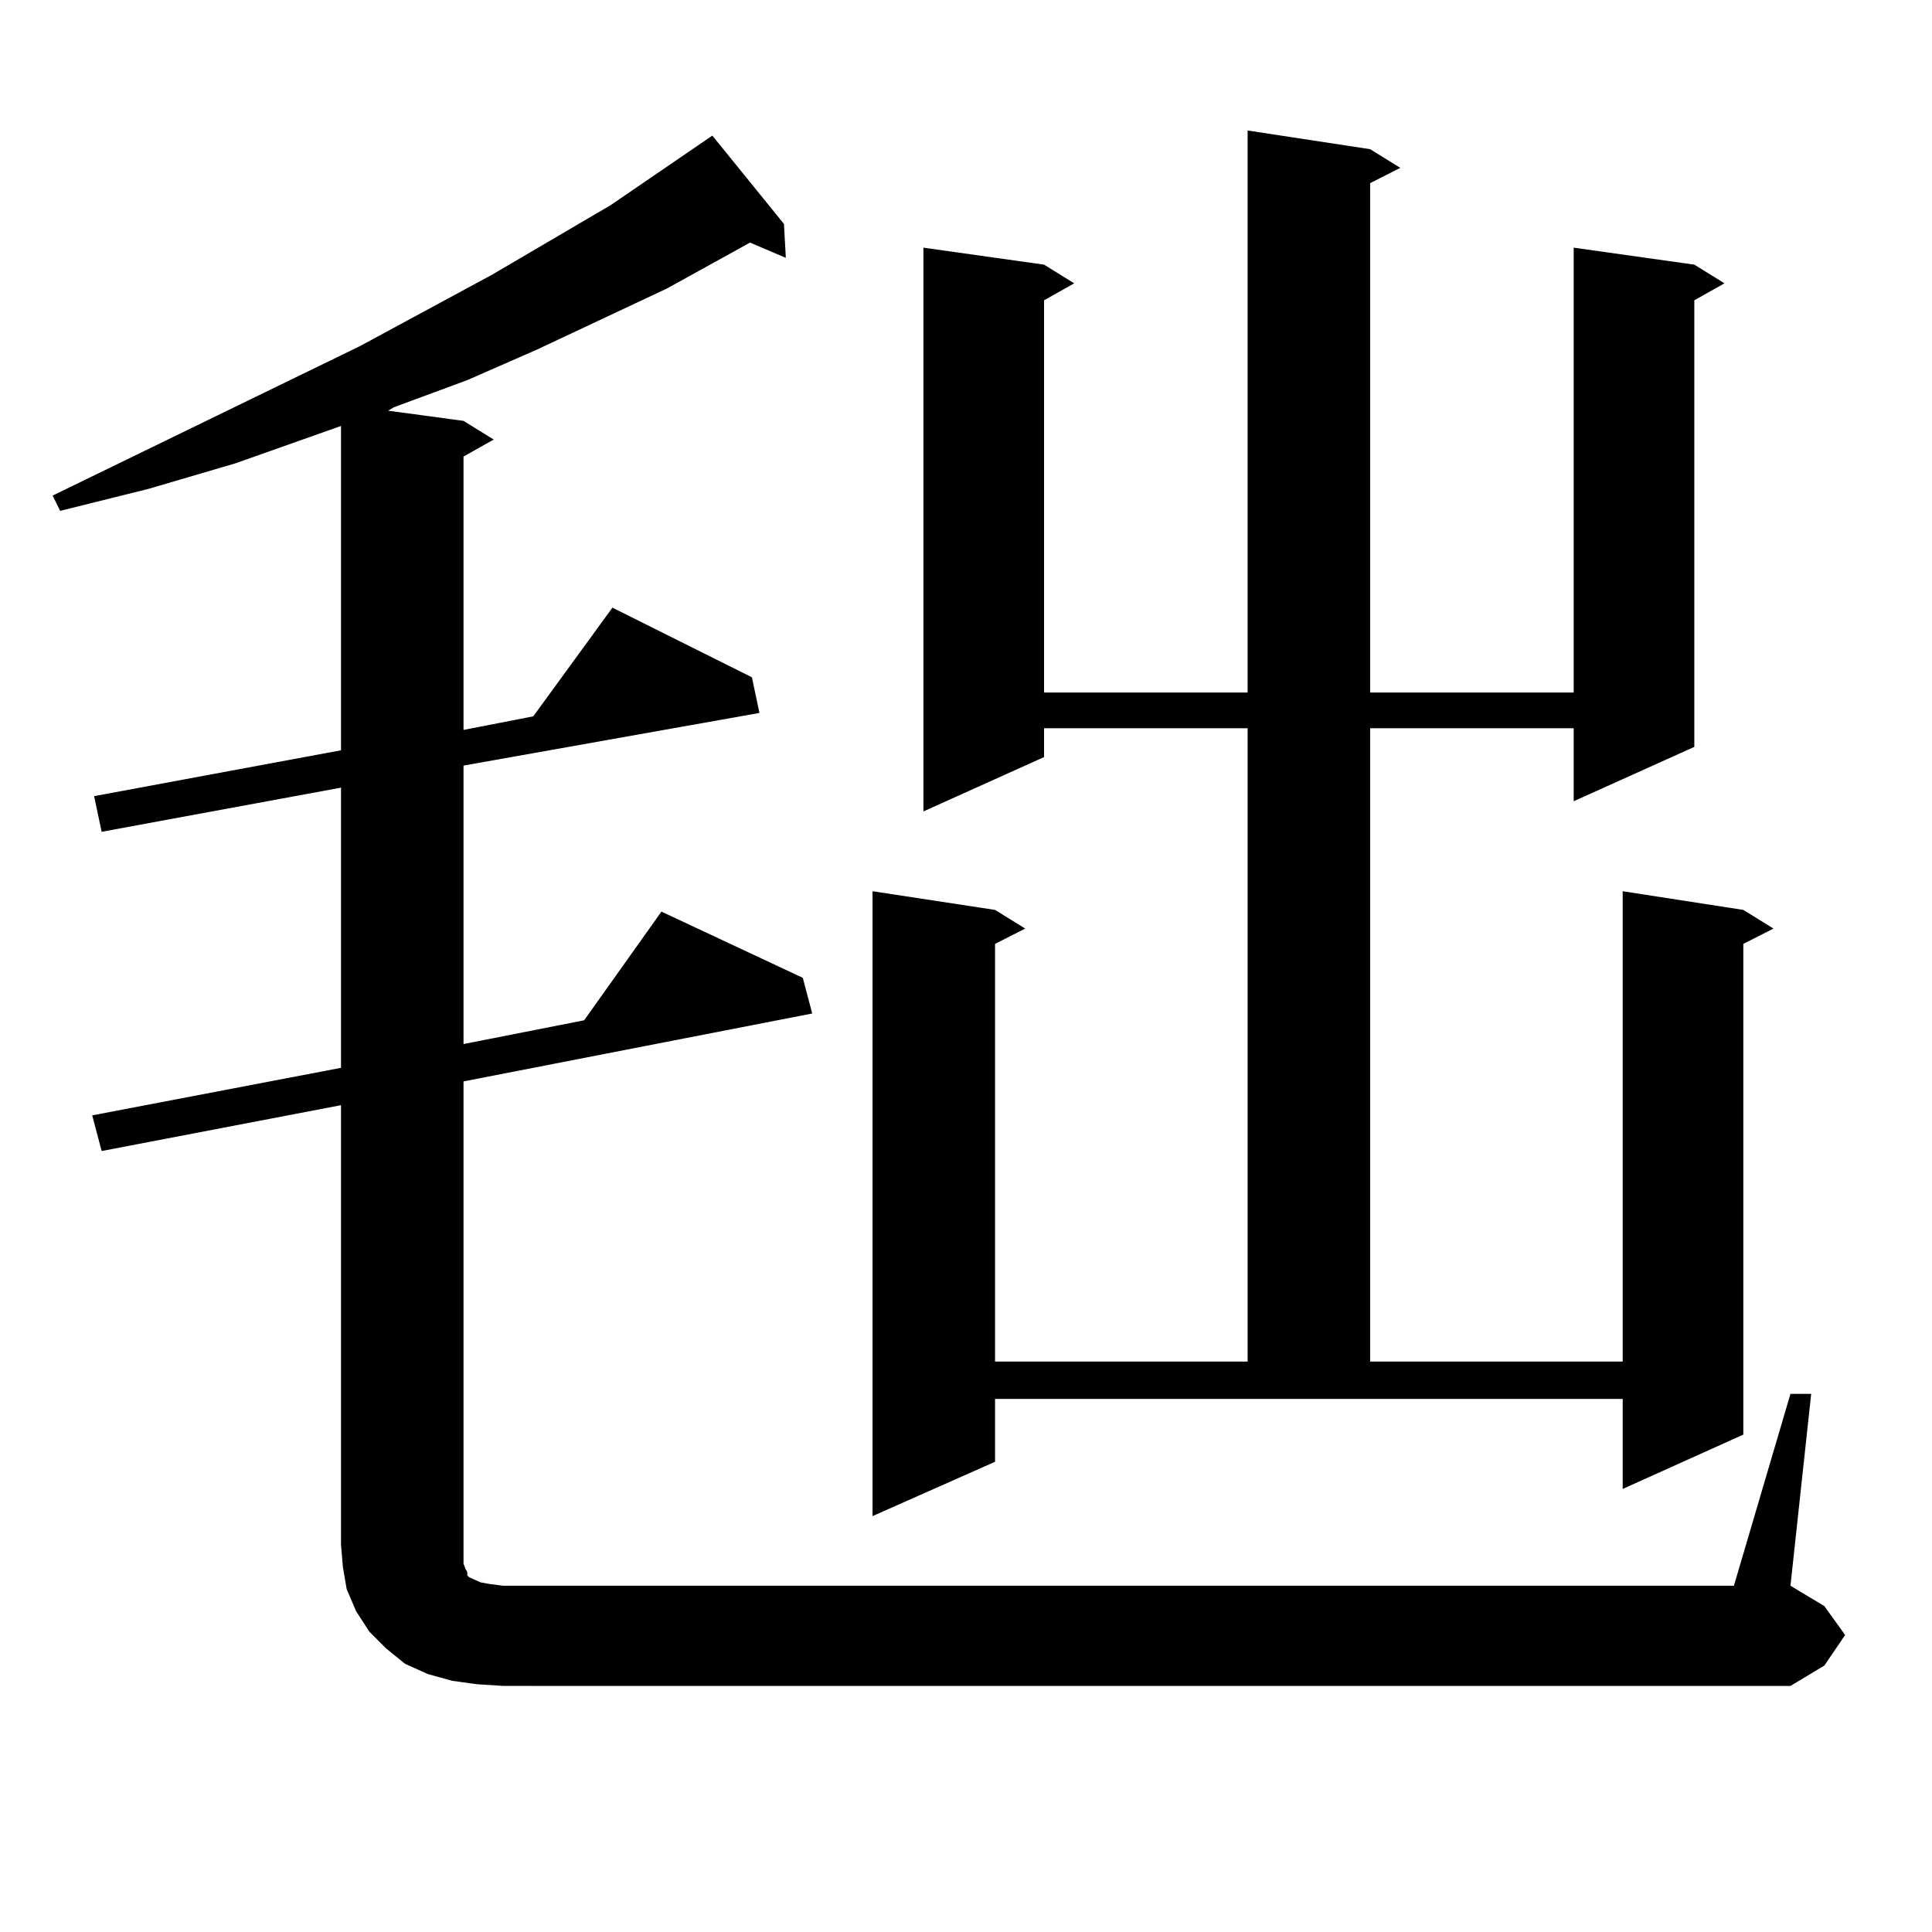
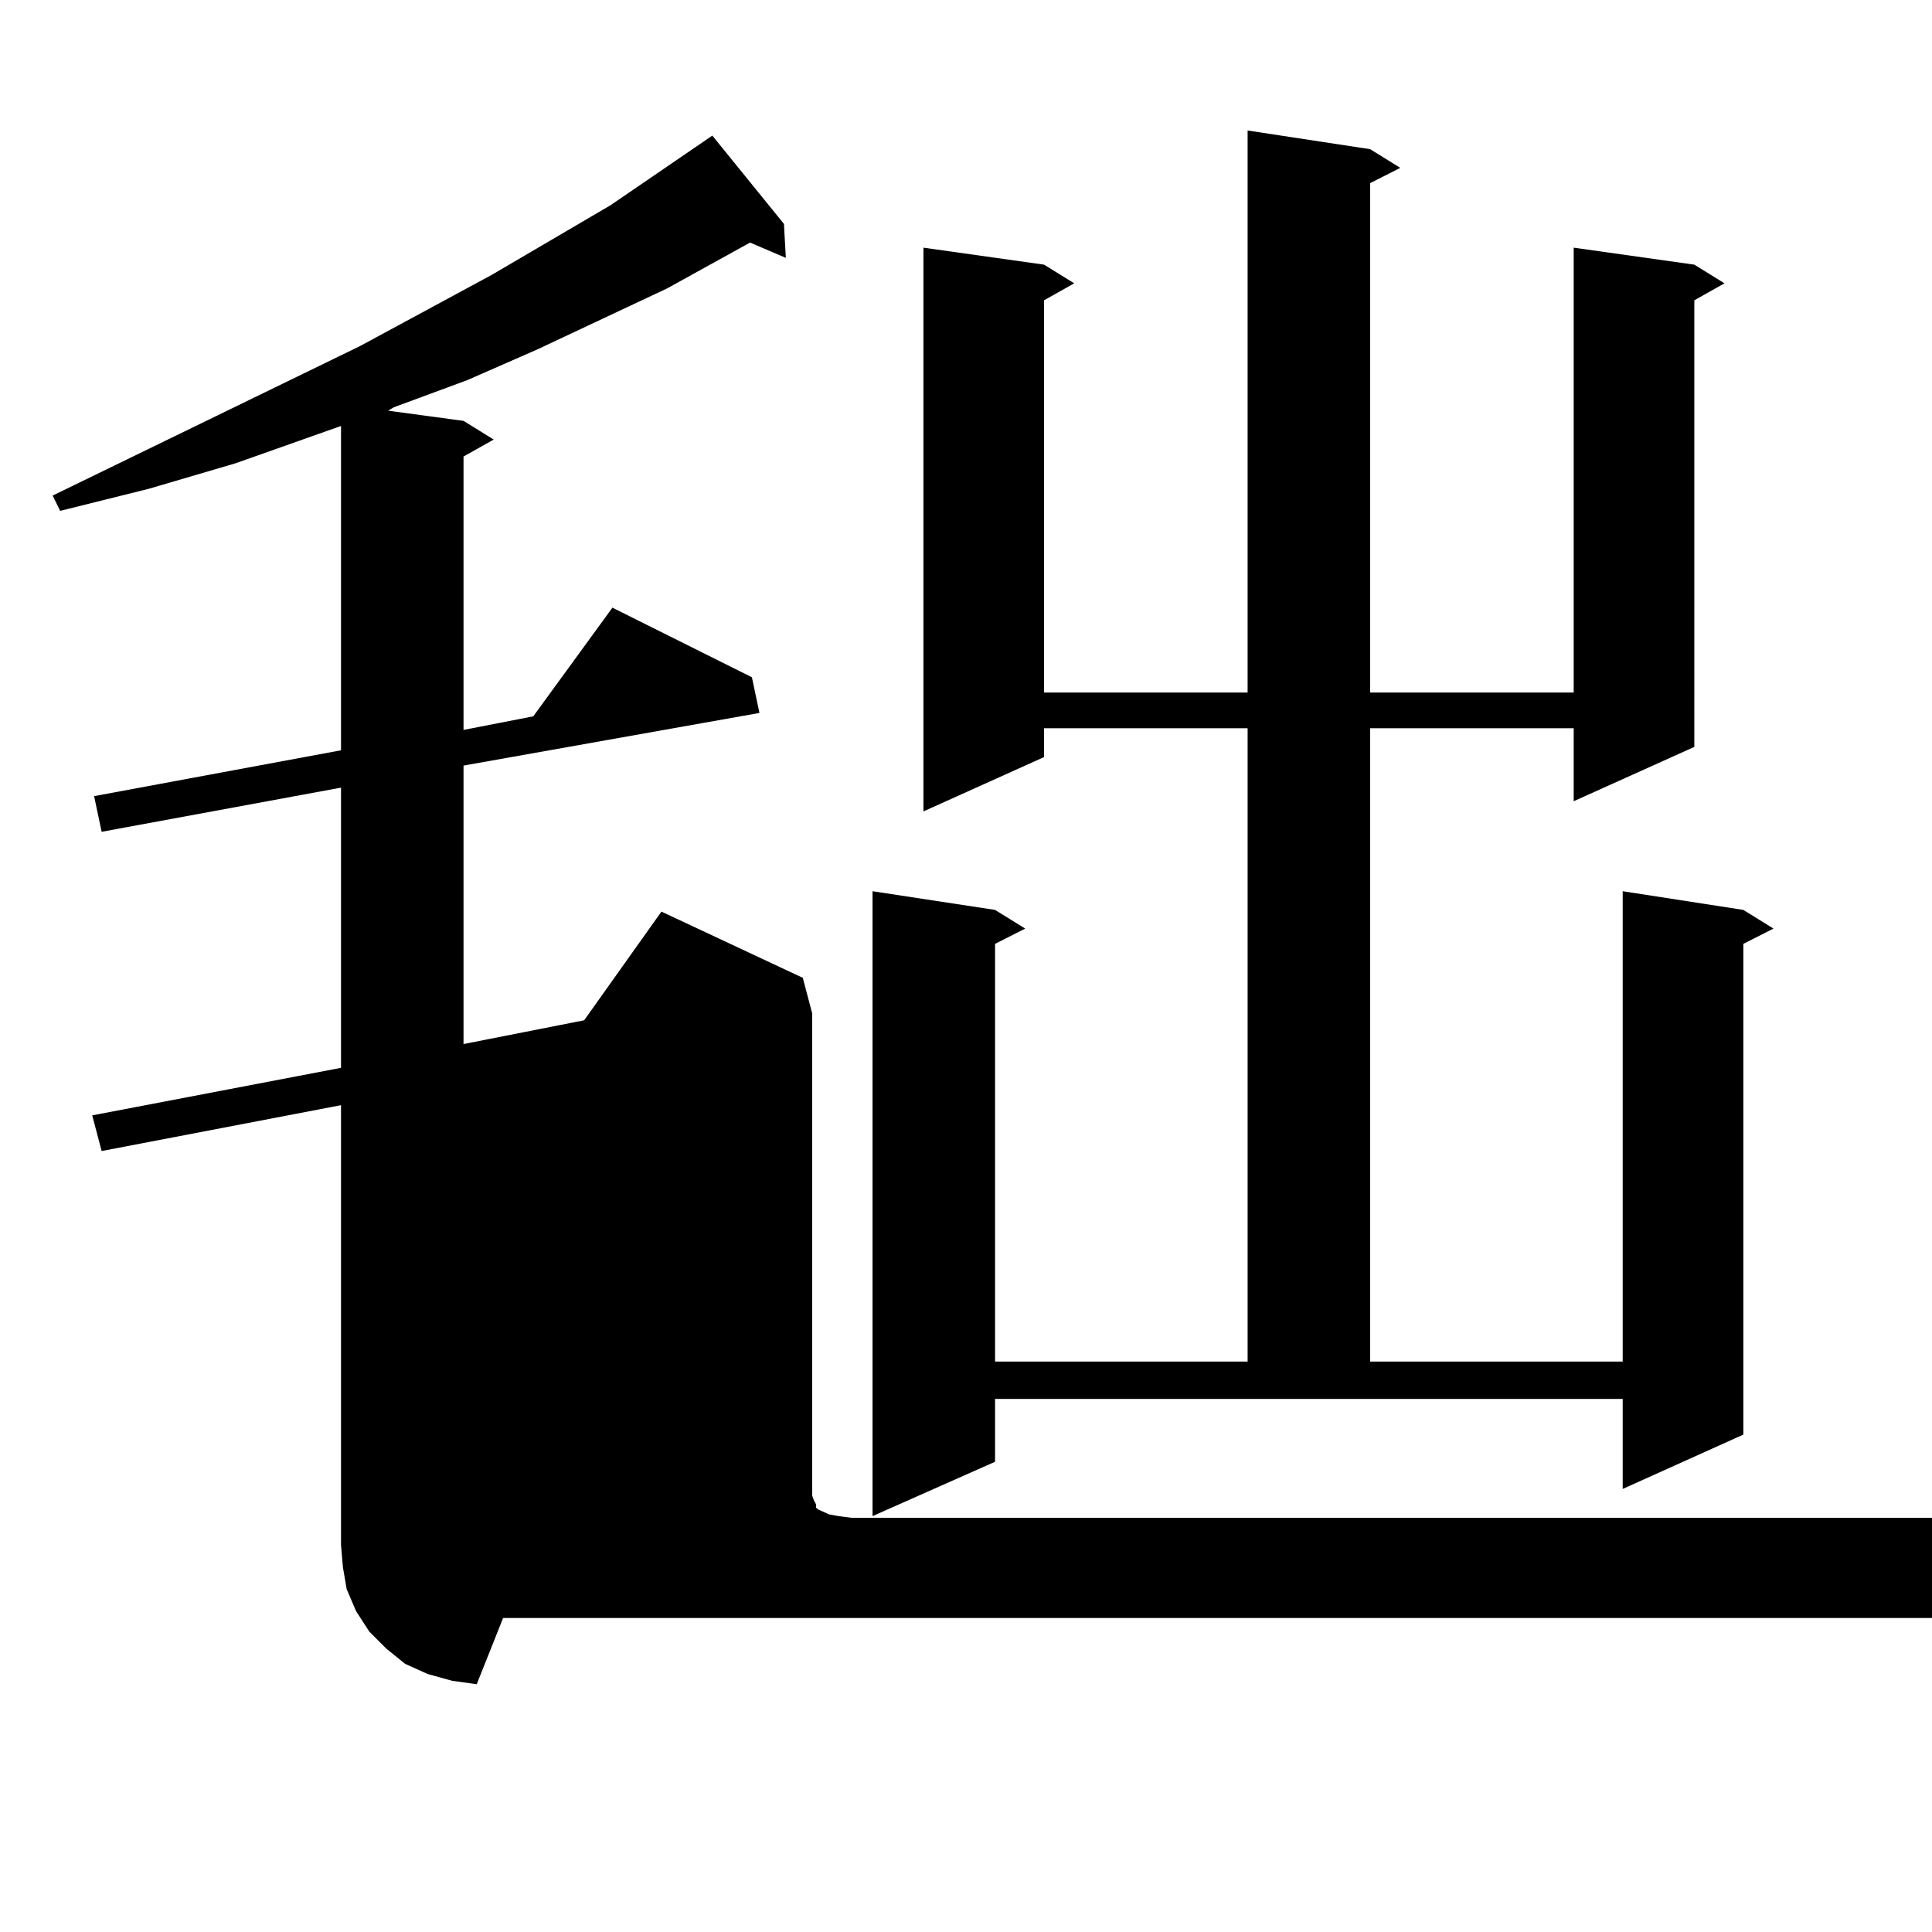
<svg xmlns="http://www.w3.org/2000/svg" version="1.1" id="图层_1" x="0px" y="0px" width="1000px" height="1000px" viewBox="0 0 1000 1000" enable-background="new 0 0 1000 1000" xml:space="preserve">
-   <path d="M246.75,871.746l-12.683-1.758l-12.683-3.516l-11.707-5.273l-9.756-7.91l-8.78-8.789l-6.829-10.547l-4.878-11.426  l-1.951-11.426l-0.976-11.426V572.039L52.608,595.77l-4.878-18.457l128.777-24.609v-145.02L52.608,430.535l-3.902-18.457  l127.802-23.73V220.477l-54.633,19.336l-44.877,13.184l-45.853,11.426l-3.902-7.91l159.021-77.344l68.291-36.914l61.462-36.035  l52.682-36.035l37.072,45.703l0.976,17.578l-18.536-7.91l-42.926,23.73l-67.315,31.641l-36.097,15.82l-38.048,14.063l-2.927,1.758  l39.023,5.273l15.609,9.668l-15.609,8.789v141.504l36.097-7.031l40.975-56.25l72.193,36.035l3.902,18.457l-153.167,27.246v144.141  l62.438-12.305l39.999-56.25l73.169,34.277l4.878,18.457l-180.483,35.156v245.215v4.395l0.976,2.637l0.976,1.758v1.758l0.976,0.879  l1.951,0.879l3.902,1.758l4.878,0.879l6.829,0.879h637.058l29.268-99.316h10.731l-10.731,99.316l17.561,10.547l10.731,14.941  l-10.731,15.82l-17.561,10.547H260.408L246.75,871.746z M709.178,77.215l15.609,9.668l-15.609,7.91v263.672h105.363V128.191  l62.438,8.789l15.609,9.668l-15.609,8.789V386.59l-62.438,28.125v-37.793H709.178v327.832h130.729V461.297l62.438,9.668  l15.609,9.668l-15.609,7.91v254.004l-62.438,28.125V724.09h-324.87v32.52l-63.413,28.125V461.297l63.413,9.668l15.609,9.668  l-15.609,7.91v216.211h130.729V376.922H540.401v14.941l-62.438,28.125V128.191l62.438,8.789l15.609,9.668l-15.609,8.789v203.027  h105.363V67.547L709.178,77.215z" />
+   <path d="M246.75,871.746l-12.683-1.758l-12.683-3.516l-11.707-5.273l-9.756-7.91l-8.78-8.789l-6.829-10.547l-4.878-11.426  l-1.951-11.426l-0.976-11.426V572.039L52.608,595.77l-4.878-18.457l128.777-24.609v-145.02L52.608,430.535l-3.902-18.457  l127.802-23.73V220.477l-54.633,19.336l-44.877,13.184l-45.853,11.426l-3.902-7.91l159.021-77.344l68.291-36.914l61.462-36.035  l52.682-36.035l37.072,45.703l0.976,17.578l-18.536-7.91l-42.926,23.73l-67.315,31.641l-36.097,15.82l-38.048,14.063l-2.927,1.758  l39.023,5.273l15.609,9.668l-15.609,8.789v141.504l36.097-7.031l40.975-56.25l72.193,36.035l3.902,18.457l-153.167,27.246v144.141  l62.438-12.305l39.999-56.25l73.169,34.277l4.878,18.457v245.215v4.395l0.976,2.637l0.976,1.758v1.758l0.976,0.879  l1.951,0.879l3.902,1.758l4.878,0.879l6.829,0.879h637.058l29.268-99.316h10.731l-10.731,99.316l17.561,10.547l10.731,14.941  l-10.731,15.82l-17.561,10.547H260.408L246.75,871.746z M709.178,77.215l15.609,9.668l-15.609,7.91v263.672h105.363V128.191  l62.438,8.789l15.609,9.668l-15.609,8.789V386.59l-62.438,28.125v-37.793H709.178v327.832h130.729V461.297l62.438,9.668  l15.609,9.668l-15.609,7.91v254.004l-62.438,28.125V724.09h-324.87v32.52l-63.413,28.125V461.297l63.413,9.668l15.609,9.668  l-15.609,7.91v216.211h130.729V376.922H540.401v14.941l-62.438,28.125V128.191l62.438,8.789l15.609,9.668l-15.609,8.789v203.027  h105.363V67.547L709.178,77.215z" />
</svg>